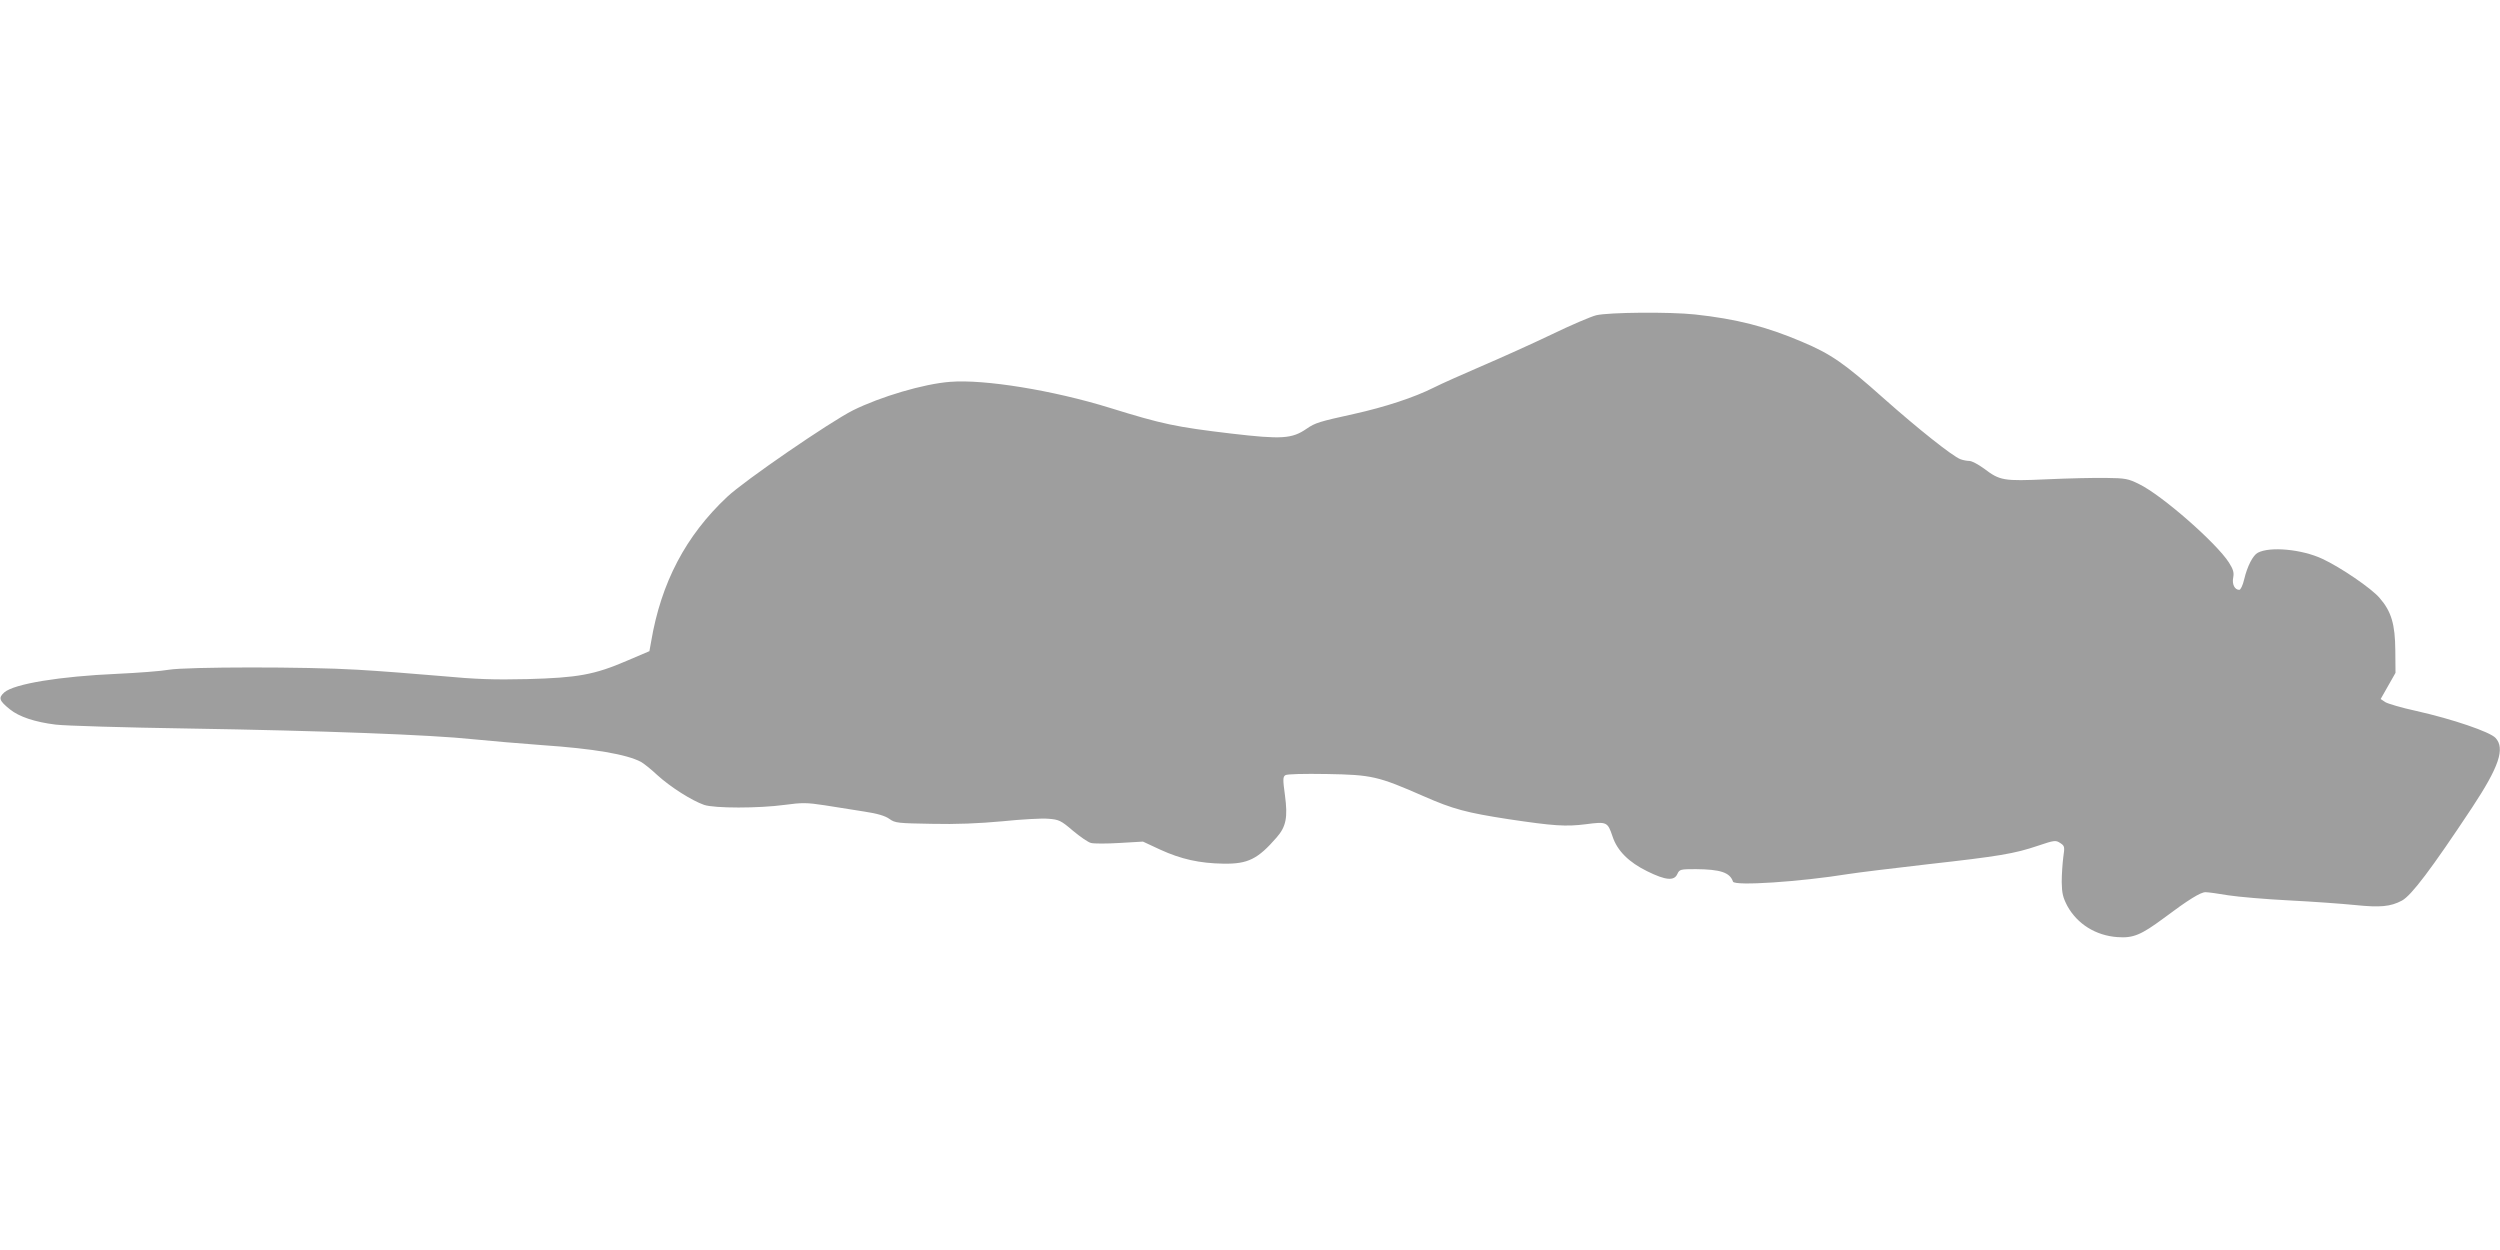
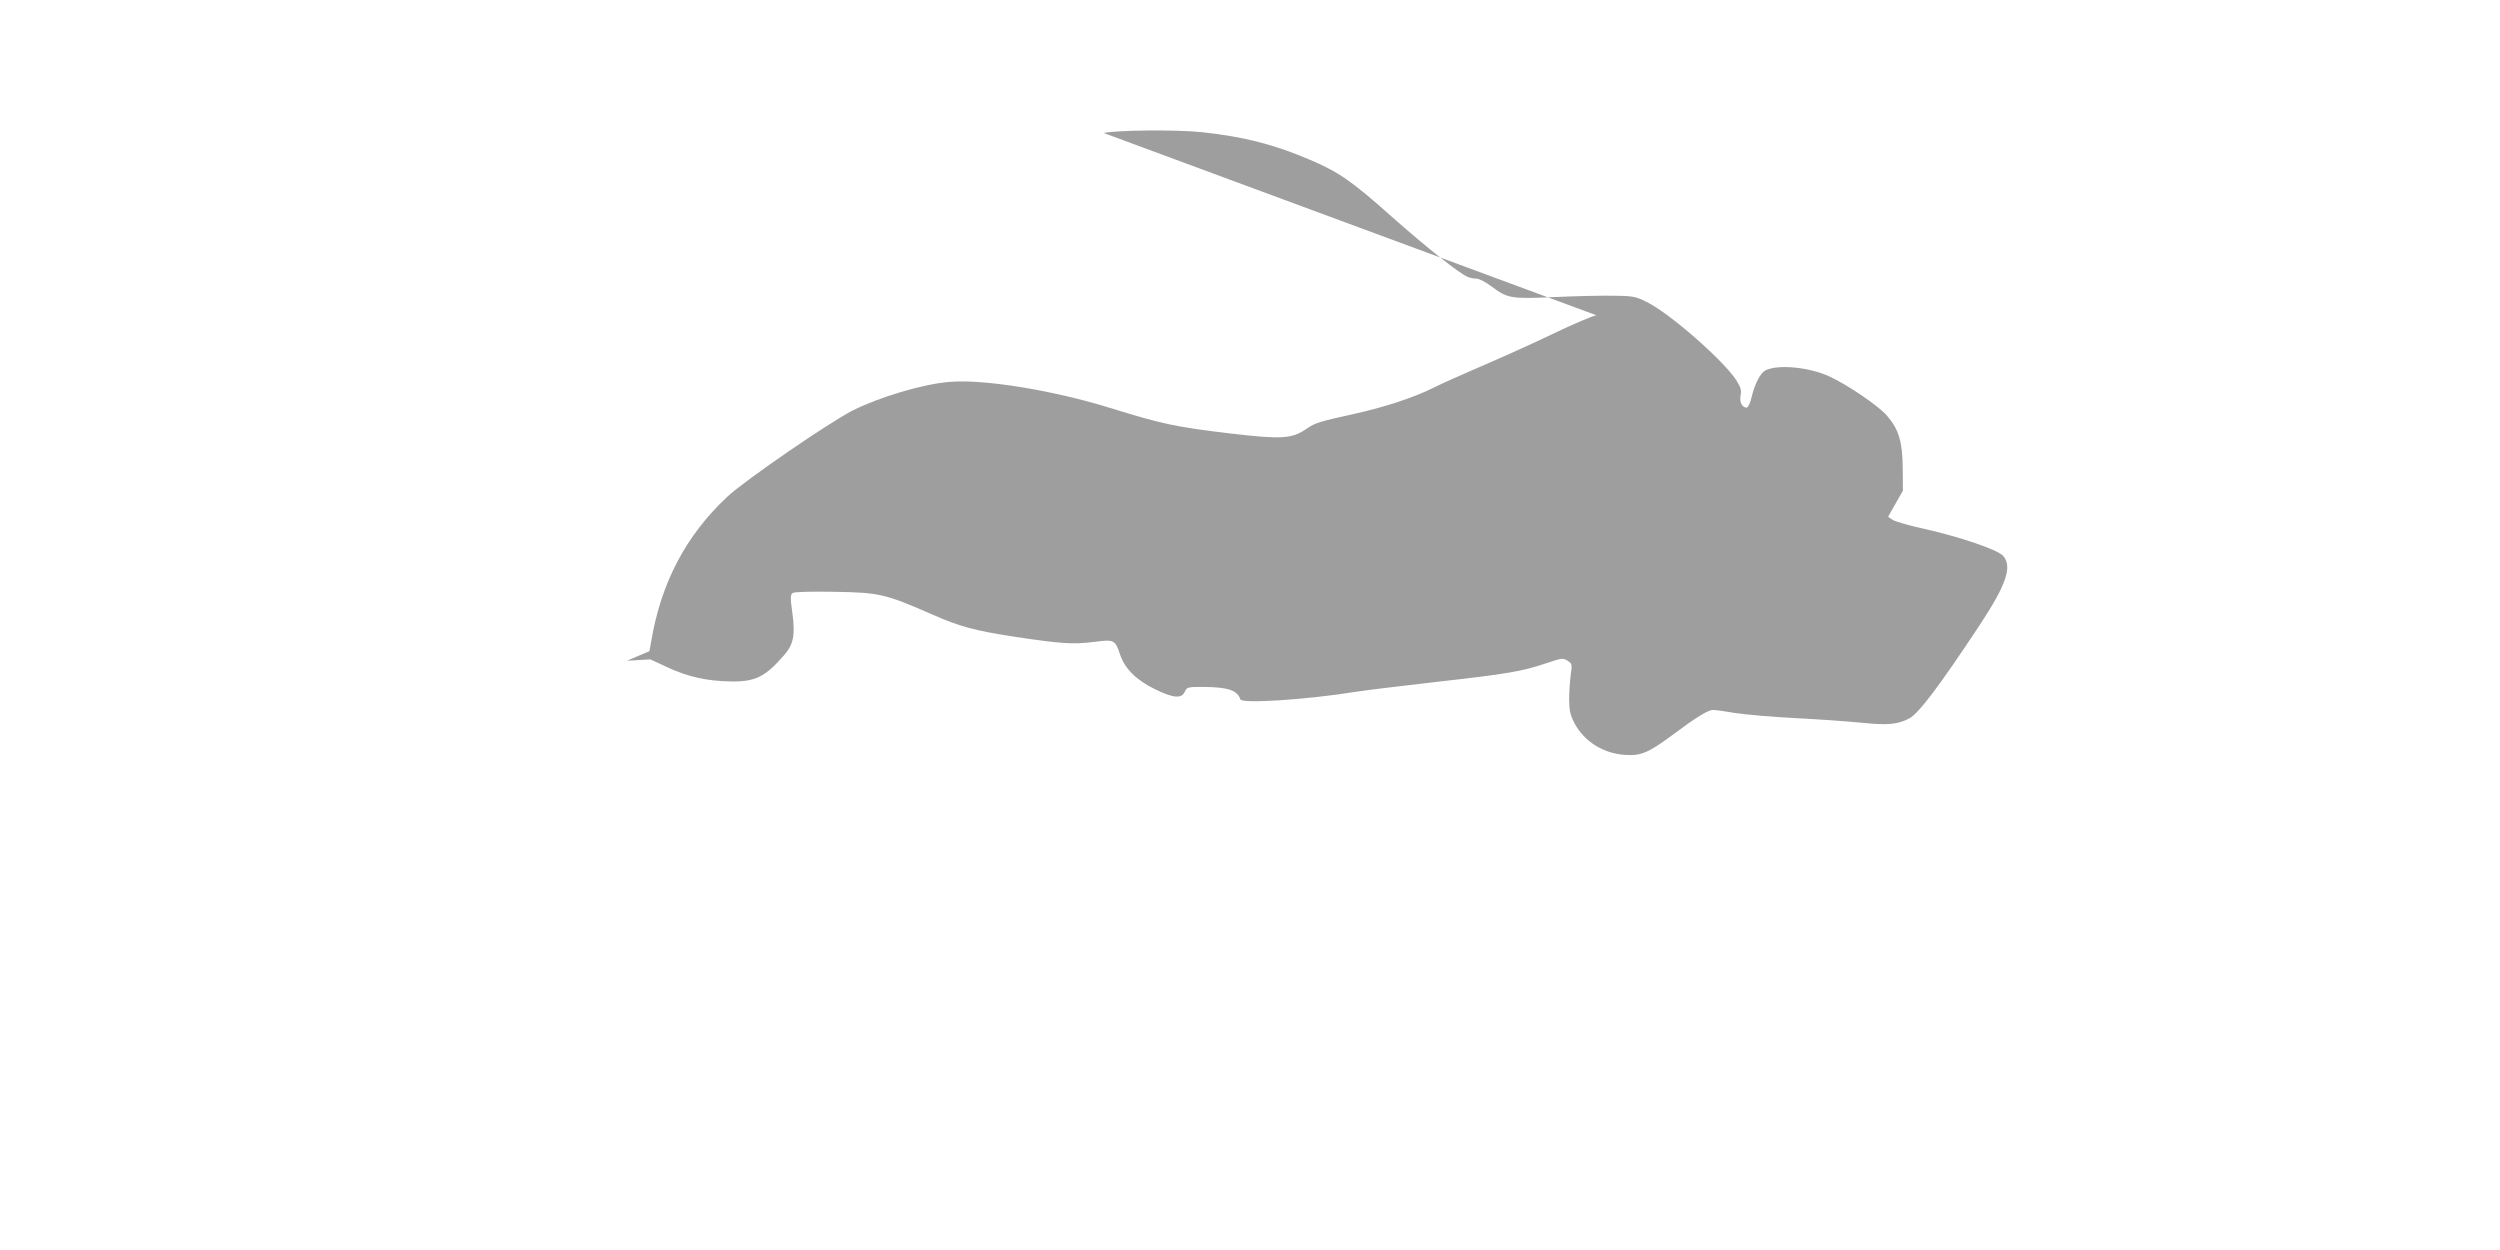
<svg xmlns="http://www.w3.org/2000/svg" version="1.0" width="1280pt" height="640pt" viewBox="0 0 1280 640" preserveAspectRatio="xMidYMid meet">
  <g transform="translate(0,640) scale(0.1,-0.1)" fill="#9e9e9e" stroke="none">
-     <path d="M8173 4786 c-28 -7 -131 -51 -230 -99 -98 -47 -258 -119 -356 -161 -97 -42 -208 -91 -245 -110 -101 -51 -251 -100 -408 -135 -182 -40 -200 -46 -244 -76 -75 -52 -128 -55 -385 -25 -286 34 -352 48 -620 131 -293 91 -646 148 -820 134 -135 -10 -357 -76 -498 -146 -119 -60 -556 -360 -644 -443 -212 -199 -338 -439 -389 -740 l-9 -50 -115 -49 c-167 -72 -252 -87 -510 -94 -172 -4 -261 -1 -445 16 -126 11 -318 26 -425 32 -264 16 -874 15 -965 0 -38 -7 -158 -16 -265 -21 -294 -13 -527 -51 -578 -95 -31 -28 -27 -42 29 -87 47 -38 128 -65 234 -78 48 -6 354 -15 679 -20 679 -11 1245 -32 1459 -55 82 -8 240 -22 352 -30 264 -18 434 -47 507 -86 13 -7 51 -37 84 -68 67 -61 176 -130 239 -152 53 -18 280 -18 412 0 90 12 113 12 205 -2 57 -9 147 -23 202 -32 67 -10 108 -22 130 -38 29 -21 43 -22 216 -25 125 -3 243 2 362 13 97 10 203 16 235 13 54 -4 64 -8 126 -61 37 -31 79 -60 93 -63 15 -4 80 -4 146 0 l120 7 88 -41 c107 -49 201 -70 324 -72 125 -2 176 23 273 135 48 55 57 103 42 215 -11 80 -11 95 2 103 8 6 95 8 214 6 229 -4 260 -11 495 -114 150 -66 219 -84 432 -117 234 -35 295 -39 398 -26 107 14 111 12 136 -62 24 -74 84 -133 178 -179 95 -47 138 -50 154 -14 11 24 16 25 94 25 127 -1 175 -17 191 -64 8 -23 343 -1 591 39 50 8 233 30 406 50 366 41 444 54 565 95 83 28 90 29 113 14 23 -15 24 -19 16 -73 -4 -31 -8 -88 -8 -127 1 -58 6 -79 29 -123 51 -92 145 -151 256 -159 81 -6 121 11 236 96 128 96 190 134 215 134 13 0 65 -7 117 -16 52 -8 191 -20 310 -26 119 -6 272 -17 341 -24 127 -13 180 -8 238 23 48 26 149 159 359 476 138 209 170 303 120 357 -29 31 -219 96 -406 138 -74 16 -145 37 -158 45 l-24 16 38 67 38 67 -1 115 c-1 133 -20 199 -80 268 -41 49 -201 158 -294 201 -105 49 -268 64 -330 31 -25 -13 -54 -69 -70 -137 -7 -30 -18 -53 -25 -53 -23 0 -38 28 -31 63 5 26 0 42 -22 77 -64 100 -342 344 -459 401 -56 28 -71 31 -170 32 -59 1 -196 -2 -303 -7 -223 -10 -240 -7 -322 55 -29 21 -62 39 -75 39 -12 0 -33 4 -46 9 -41 16 -215 154 -392 311 -203 181 -271 228 -421 291 -181 77 -334 116 -546 139 -132 14 -440 11 -505 -4z" />
+     <path d="M8173 4786 c-28 -7 -131 -51 -230 -99 -98 -47 -258 -119 -356 -161 -97 -42 -208 -91 -245 -110 -101 -51 -251 -100 -408 -135 -182 -40 -200 -46 -244 -76 -75 -52 -128 -55 -385 -25 -286 34 -352 48 -620 131 -293 91 -646 148 -820 134 -135 -10 -357 -76 -498 -146 -119 -60 -556 -360 -644 -443 -212 -199 -338 -439 -389 -740 l-9 -50 -115 -49 l120 7 88 -41 c107 -49 201 -70 324 -72 125 -2 176 23 273 135 48 55 57 103 42 215 -11 80 -11 95 2 103 8 6 95 8 214 6 229 -4 260 -11 495 -114 150 -66 219 -84 432 -117 234 -35 295 -39 398 -26 107 14 111 12 136 -62 24 -74 84 -133 178 -179 95 -47 138 -50 154 -14 11 24 16 25 94 25 127 -1 175 -17 191 -64 8 -23 343 -1 591 39 50 8 233 30 406 50 366 41 444 54 565 95 83 28 90 29 113 14 23 -15 24 -19 16 -73 -4 -31 -8 -88 -8 -127 1 -58 6 -79 29 -123 51 -92 145 -151 256 -159 81 -6 121 11 236 96 128 96 190 134 215 134 13 0 65 -7 117 -16 52 -8 191 -20 310 -26 119 -6 272 -17 341 -24 127 -13 180 -8 238 23 48 26 149 159 359 476 138 209 170 303 120 357 -29 31 -219 96 -406 138 -74 16 -145 37 -158 45 l-24 16 38 67 38 67 -1 115 c-1 133 -20 199 -80 268 -41 49 -201 158 -294 201 -105 49 -268 64 -330 31 -25 -13 -54 -69 -70 -137 -7 -30 -18 -53 -25 -53 -23 0 -38 28 -31 63 5 26 0 42 -22 77 -64 100 -342 344 -459 401 -56 28 -71 31 -170 32 -59 1 -196 -2 -303 -7 -223 -10 -240 -7 -322 55 -29 21 -62 39 -75 39 -12 0 -33 4 -46 9 -41 16 -215 154 -392 311 -203 181 -271 228 -421 291 -181 77 -334 116 -546 139 -132 14 -440 11 -505 -4z" />
  </g>
</svg>